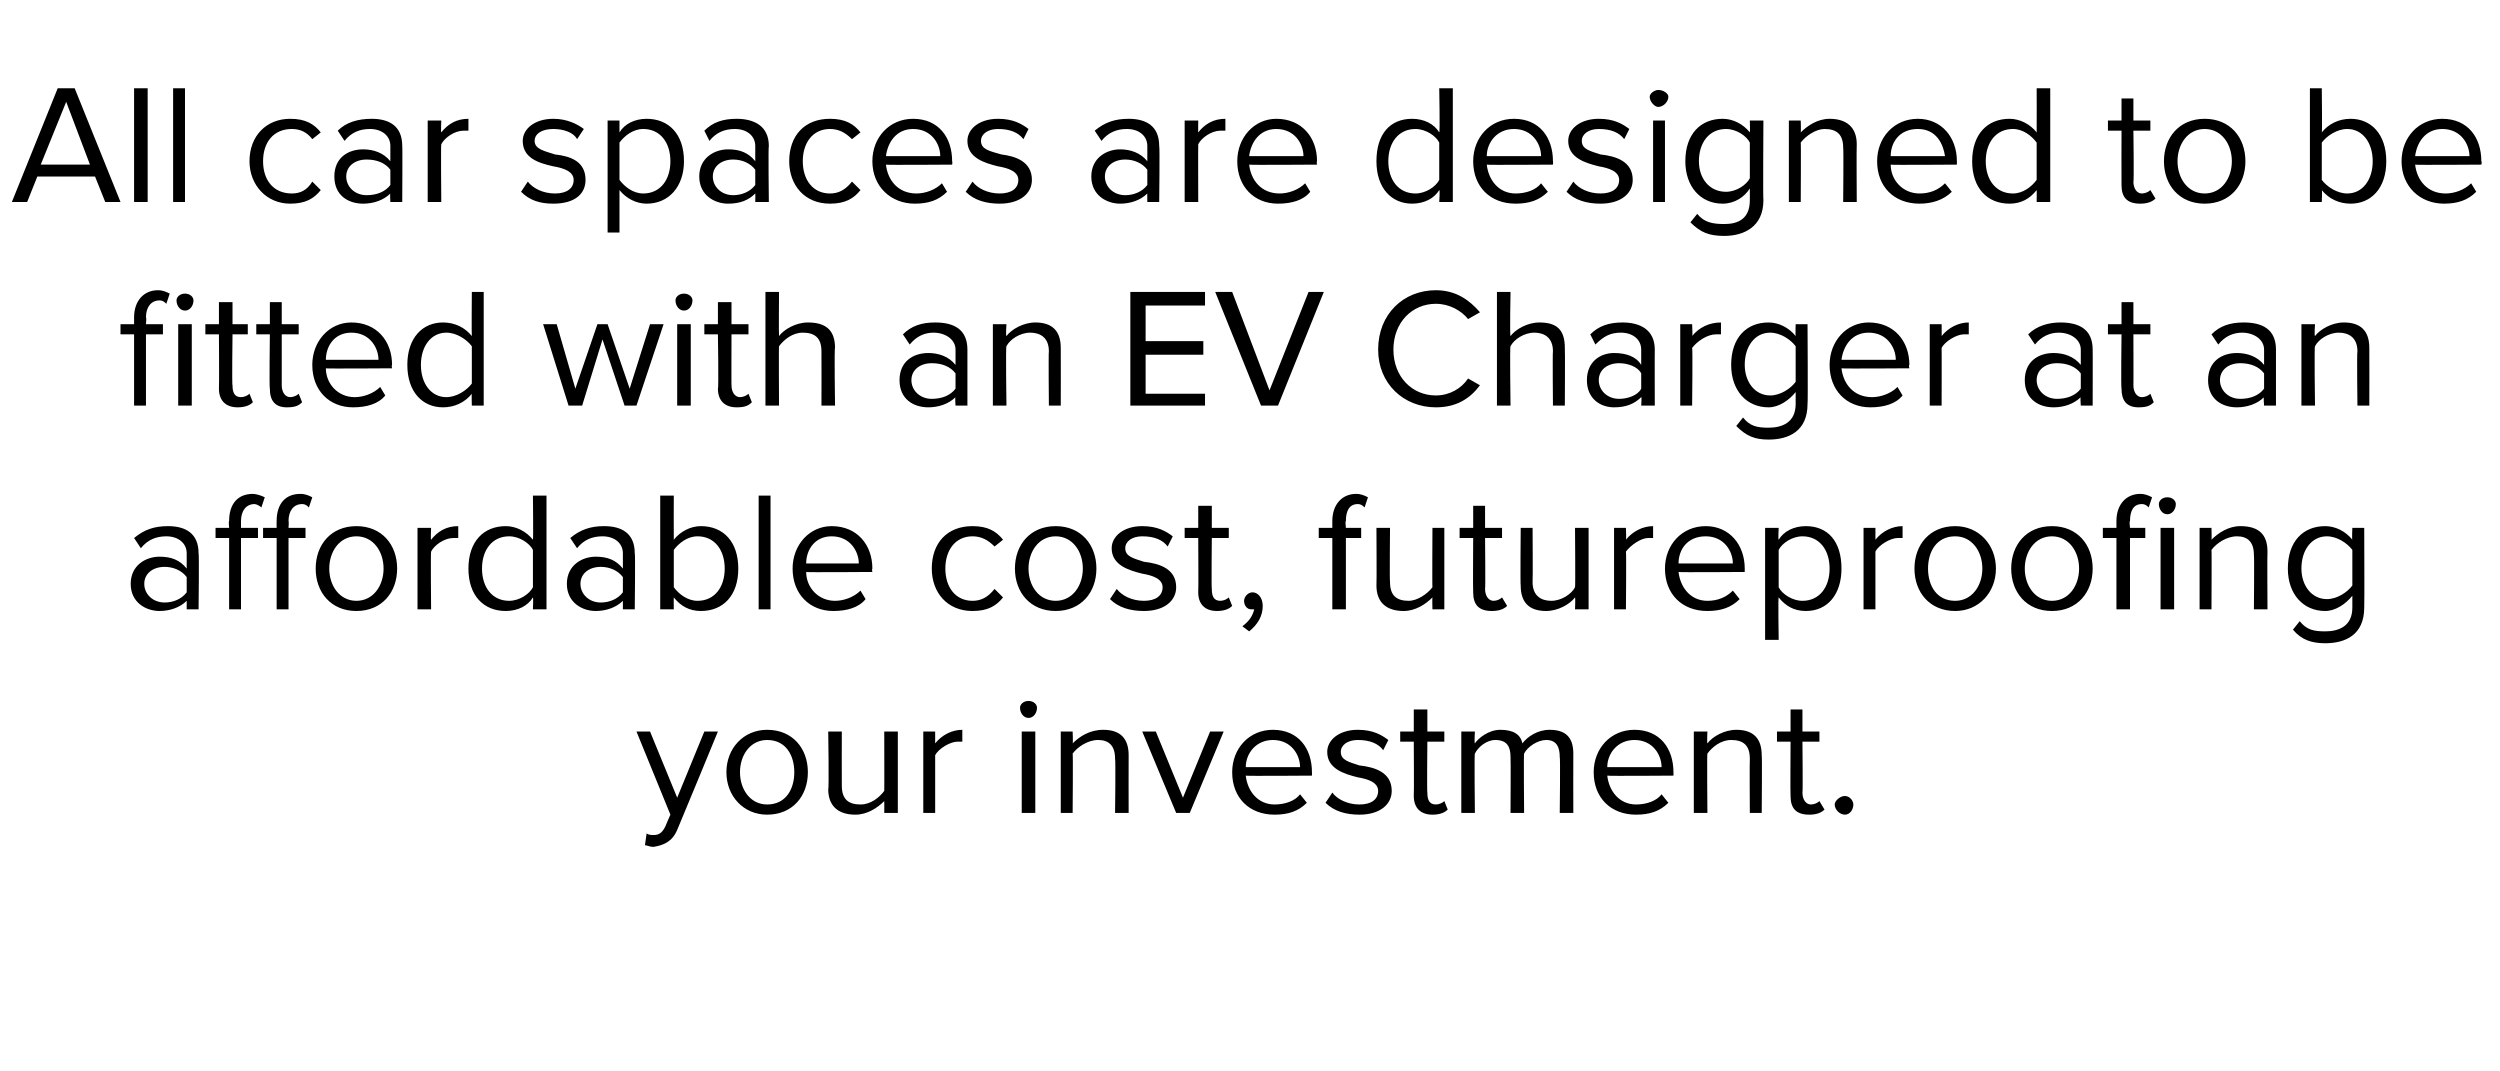
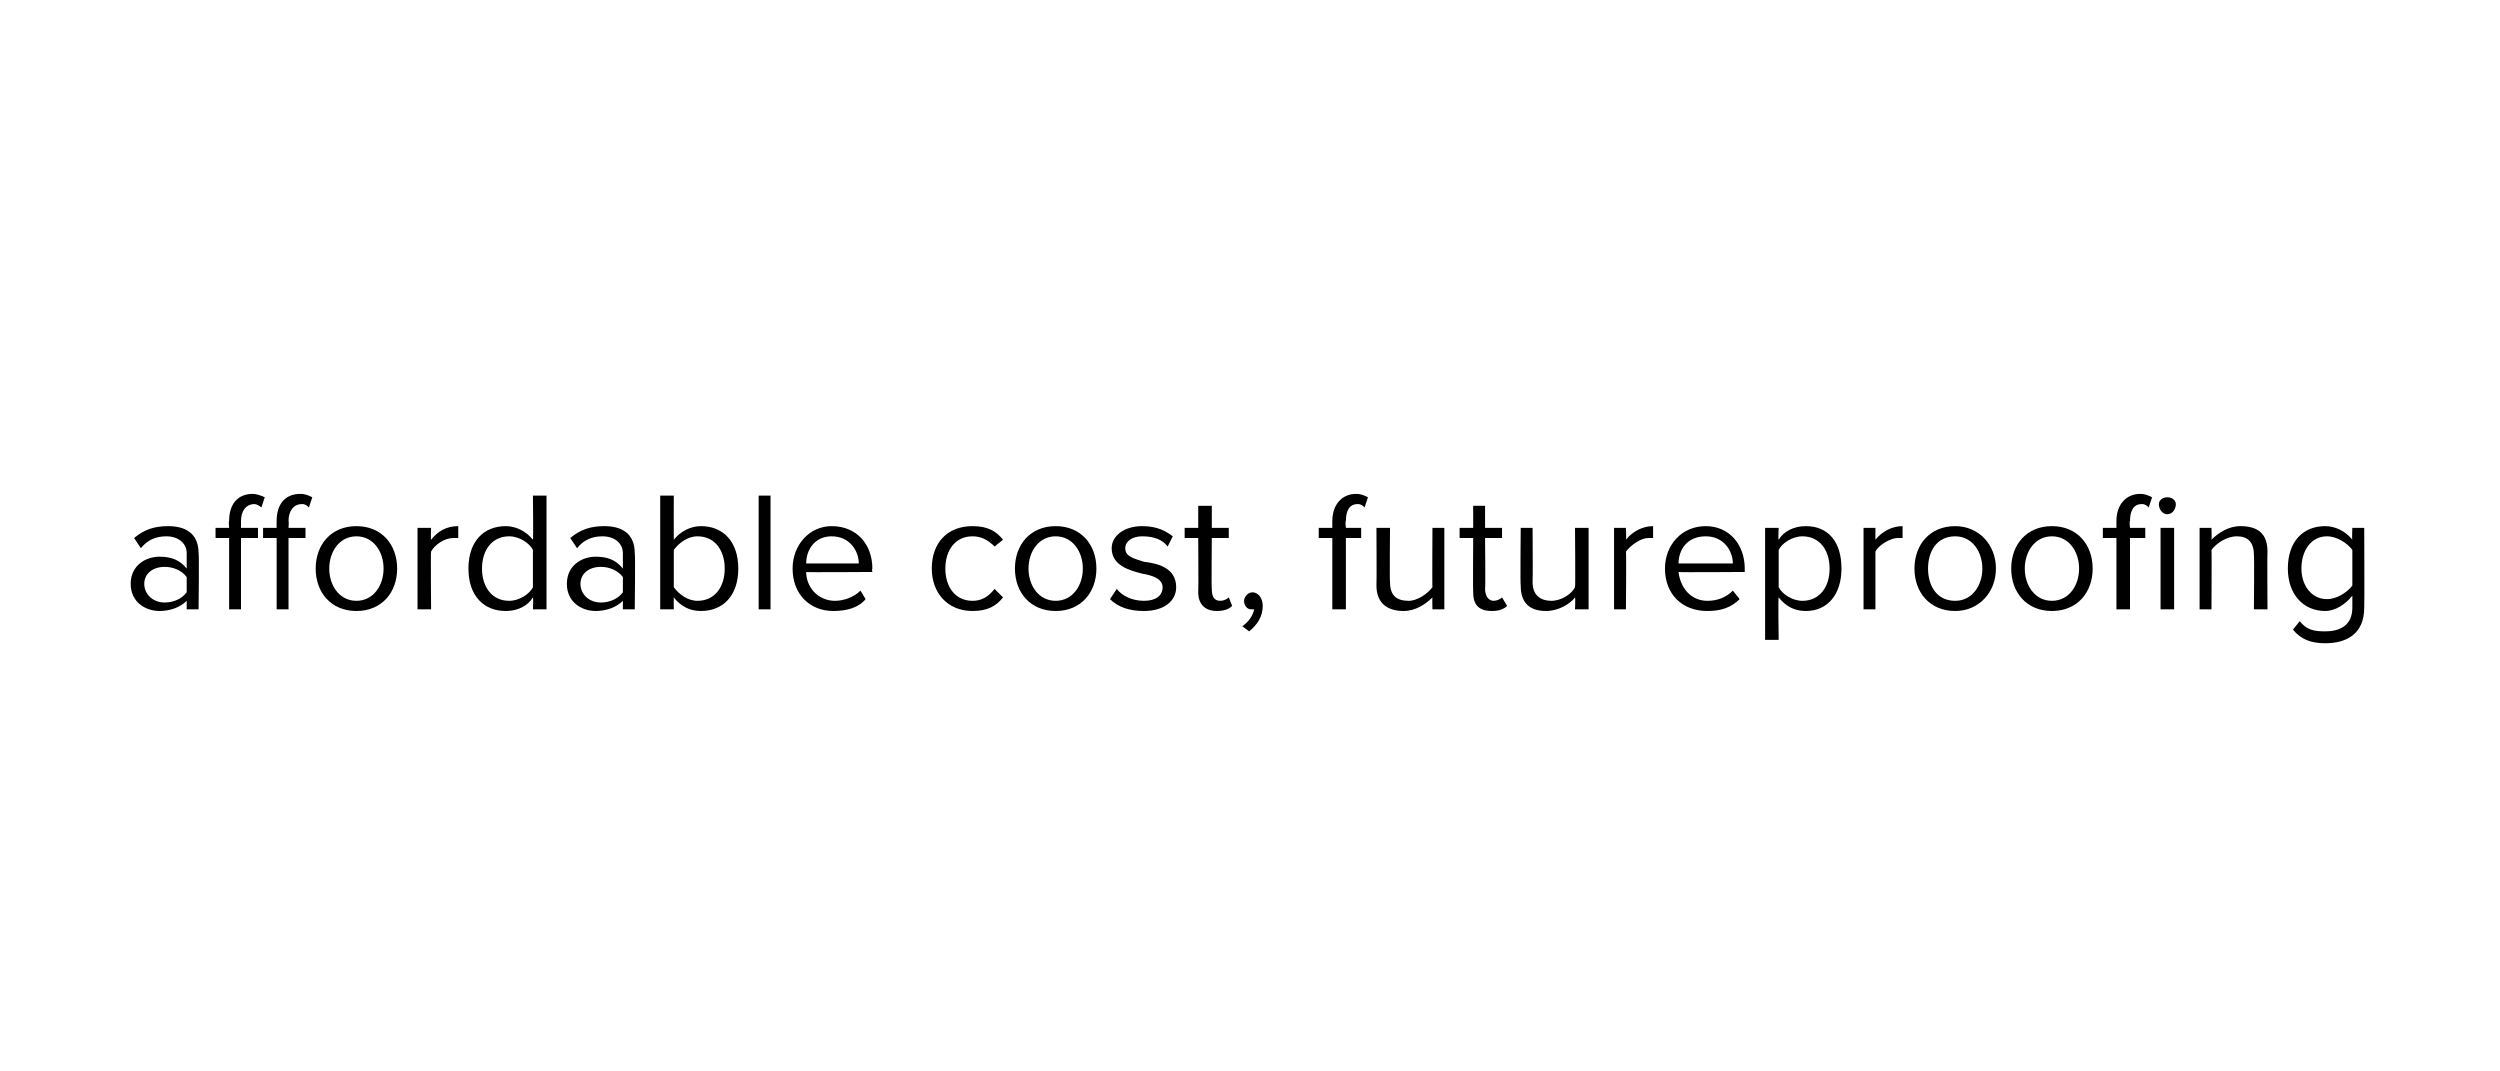
<svg xmlns="http://www.w3.org/2000/svg" version="1.1" width="147.3px" height="63.1px" viewBox="0 -4 147.3 63.1" style="top:-4px">
  <desc>All car spaces are designed to be fitted with an EV Charger at an affordable cost, futureproofing your investment.</desc>
  <defs />
  <g id="Polygon14927">
-     <path d="M 38.5 45.2 C 38.8 45.2 39 45.1 39.2 44.7 C 39.2 44.68 39.5 44 39.5 44 L 37.5 39.1 L 38.3 39.1 L 39.9 43 L 41.5 39.1 L 42.3 39.1 C 42.3 39.1 39.92 44.88 39.9 44.9 C 39.6 45.6 39.1 45.8 38.5 45.9 C 38.3 45.9 38.1 45.8 38 45.8 C 38 45.8 38.1 45.1 38.1 45.1 C 38.2 45.2 38.4 45.2 38.5 45.2 Z M 42.8 41.5 C 42.8 40.1 43.8 39 45.2 39 C 46.7 39 47.6 40.1 47.6 41.5 C 47.6 42.9 46.7 44 45.2 44 C 43.8 44 42.8 42.9 42.8 41.5 Z M 46.8 41.5 C 46.8 40.5 46.3 39.6 45.2 39.6 C 44.2 39.6 43.6 40.5 43.6 41.5 C 43.6 42.5 44.2 43.4 45.2 43.4 C 46.3 43.4 46.8 42.5 46.8 41.5 Z M 52.1 43.2 C 51.7 43.6 51.1 44 50.4 44 C 49.4 44 48.8 43.5 48.8 42.5 C 48.85 42.48 48.8 39.1 48.8 39.1 L 49.6 39.1 C 49.6 39.1 49.59 42.25 49.6 42.3 C 49.6 43.1 50 43.4 50.7 43.4 C 51.3 43.4 51.8 43 52.1 42.6 C 52.11 42.62 52.1 39.1 52.1 39.1 L 52.9 39.1 L 52.9 43.9 L 52.1 43.9 C 52.1 43.9 52.11 43.22 52.1 43.2 Z M 54.4 39.1 L 55.1 39.1 C 55.1 39.1 55.1 39.85 55.1 39.8 C 55.5 39.3 56.1 39 56.7 39 C 56.7 39 56.7 39.7 56.7 39.7 C 56.6 39.7 56.5 39.7 56.4 39.7 C 56 39.7 55.3 40.1 55.1 40.5 C 55.1 40.48 55.1 43.9 55.1 43.9 L 54.4 43.9 L 54.4 39.1 Z M 60.1 37.7 C 60.1 37.5 60.3 37.3 60.6 37.3 C 60.9 37.3 61.1 37.5 61.1 37.7 C 61.1 38 60.9 38.3 60.6 38.3 C 60.3 38.3 60.1 38 60.1 37.7 Z M 60.2 39.1 L 61 39.1 L 61 43.9 L 60.2 43.9 L 60.2 39.1 Z M 65.7 40.7 C 65.7 39.9 65.3 39.6 64.7 39.6 C 64.1 39.6 63.5 40 63.2 40.4 C 63.23 40.37 63.2 43.9 63.2 43.9 L 62.5 43.9 L 62.5 39.1 L 63.2 39.1 C 63.2 39.1 63.23 39.77 63.2 39.8 C 63.6 39.4 64.2 39 65 39 C 66 39 66.5 39.5 66.5 40.5 C 66.49 40.51 66.5 43.9 66.5 43.9 L 65.7 43.9 C 65.7 43.9 65.74 40.74 65.7 40.7 Z M 67.3 39.1 L 68.1 39.1 L 69.7 43 L 71.3 39.1 L 72.1 39.1 L 70.1 43.9 L 69.3 43.9 L 67.3 39.1 Z M 75 39 C 76.5 39 77.3 40.1 77.3 41.5 C 77.31 41.54 77.3 41.7 77.3 41.7 C 77.3 41.7 73.4 41.73 73.4 41.7 C 73.5 42.6 74.1 43.4 75.1 43.4 C 75.7 43.4 76.3 43.2 76.6 42.8 C 76.6 42.8 77 43.3 77 43.3 C 76.5 43.8 75.9 44 75.1 44 C 73.6 44 72.6 43 72.6 41.5 C 72.6 40.1 73.6 39 75 39 Z M 73.4 41.2 C 73.4 41.2 76.6 41.2 76.6 41.2 C 76.6 40.5 76.1 39.6 75 39.6 C 74 39.6 73.4 40.4 73.4 41.2 Z M 78.5 42.7 C 78.8 43.1 79.4 43.4 80.1 43.4 C 80.8 43.4 81.2 43.1 81.2 42.6 C 81.2 42.1 80.6 41.9 80 41.8 C 79.2 41.6 78.2 41.3 78.2 40.3 C 78.2 39.6 78.9 39 80 39 C 80.9 39 81.4 39.3 81.8 39.6 C 81.8 39.6 81.5 40.2 81.5 40.2 C 81.2 39.8 80.7 39.6 80 39.6 C 79.4 39.6 79 39.9 79 40.3 C 79 40.8 79.5 40.9 80.1 41.1 C 81 41.2 82 41.5 82 42.6 C 82 43.4 81.3 44 80.1 44 C 79.3 44 78.6 43.8 78.1 43.3 C 78.1 43.3 78.5 42.7 78.5 42.7 Z M 83.3 42.9 C 83.32 42.89 83.3 39.7 83.3 39.7 L 82.5 39.7 L 82.5 39.1 L 83.3 39.1 L 83.3 37.8 L 84.1 37.8 L 84.1 39.1 L 85.1 39.1 L 85.1 39.7 L 84.1 39.7 C 84.1 39.7 84.07 42.73 84.1 42.7 C 84.1 43.1 84.2 43.4 84.6 43.4 C 84.8 43.4 85 43.3 85.1 43.2 C 85.1 43.2 85.3 43.7 85.3 43.7 C 85.1 43.9 84.8 44 84.4 44 C 83.7 44 83.3 43.6 83.3 42.9 Z M 91.9 40.6 C 91.9 40 91.7 39.6 91.1 39.6 C 90.6 39.6 90 40 89.8 40.4 C 89.77 40.36 89.8 43.9 89.8 43.9 L 89 43.9 C 89 43.9 89.02 40.62 89 40.6 C 89 40 88.8 39.6 88.1 39.6 C 87.6 39.6 87.1 40 86.9 40.4 C 86.86 40.37 86.9 43.9 86.9 43.9 L 86.1 43.9 L 86.1 39.1 L 86.9 39.1 C 86.9 39.1 86.86 39.77 86.9 39.8 C 87.1 39.5 87.7 39 88.4 39 C 89.2 39 89.6 39.3 89.7 39.8 C 90 39.4 90.6 39 91.3 39 C 92.2 39 92.7 39.4 92.7 40.4 C 92.69 40.41 92.7 43.9 92.7 43.9 L 91.9 43.9 C 91.9 43.9 91.94 40.62 91.9 40.6 Z M 96.3 39 C 97.8 39 98.6 40.1 98.6 41.5 C 98.61 41.54 98.6 41.7 98.6 41.7 C 98.6 41.7 94.7 41.73 94.7 41.7 C 94.8 42.6 95.4 43.4 96.4 43.4 C 97 43.4 97.6 43.2 97.9 42.8 C 97.9 42.8 98.3 43.3 98.3 43.3 C 97.8 43.8 97.2 44 96.4 44 C 94.9 44 93.9 43 93.9 41.5 C 93.9 40.1 94.9 39 96.3 39 Z M 94.7 41.2 C 94.7 41.2 97.9 41.2 97.9 41.2 C 97.9 40.5 97.4 39.6 96.3 39.6 C 95.3 39.6 94.7 40.4 94.7 41.2 Z M 103.1 40.7 C 103.1 39.9 102.7 39.6 102 39.6 C 101.4 39.6 100.9 40 100.6 40.4 C 100.57 40.37 100.6 43.9 100.6 43.9 L 99.8 43.9 L 99.8 39.1 L 100.6 39.1 C 100.6 39.1 100.57 39.77 100.6 39.8 C 100.9 39.4 101.6 39 102.3 39 C 103.3 39 103.8 39.5 103.8 40.5 C 103.83 40.51 103.8 43.9 103.8 43.9 L 103.1 43.9 C 103.1 43.9 103.08 40.74 103.1 40.7 Z M 105.5 42.9 C 105.48 42.89 105.5 39.7 105.5 39.7 L 104.7 39.7 L 104.7 39.1 L 105.5 39.1 L 105.5 37.8 L 106.2 37.8 L 106.2 39.1 L 107.2 39.1 L 107.2 39.7 L 106.2 39.7 C 106.2 39.7 106.23 42.73 106.2 42.7 C 106.2 43.1 106.4 43.4 106.7 43.4 C 106.9 43.4 107.1 43.3 107.2 43.2 C 107.2 43.2 107.5 43.7 107.5 43.7 C 107.3 43.9 107 44 106.6 44 C 105.8 44 105.5 43.6 105.5 42.9 Z M 108.7 42.9 C 109 42.9 109.2 43.2 109.2 43.4 C 109.2 43.7 109 44 108.7 44 C 108.4 44 108.1 43.7 108.1 43.4 C 108.1 43.2 108.4 42.9 108.7 42.9 Z " stroke="none" fill="#000" />
-   </g>
+     </g>
  <g id="Polygon14926">
    <path d="M 11 31.4 C 10.6 31.8 10 32 9.4 32 C 8.6 32 7.7 31.5 7.7 30.4 C 7.7 29.3 8.6 28.8 9.4 28.8 C 10.1 28.8 10.6 29 11 29.5 C 11 29.5 11 28.6 11 28.6 C 11 28 10.5 27.6 9.8 27.6 C 9.2 27.6 8.7 27.8 8.3 28.3 C 8.3 28.3 7.9 27.7 7.9 27.7 C 8.5 27.2 9.1 27 9.9 27 C 10.9 27 11.7 27.4 11.7 28.6 C 11.74 28.58 11.7 31.9 11.7 31.9 L 11 31.9 C 11 31.9 11 31.35 11 31.4 Z M 11 30 C 10.7 29.6 10.2 29.4 9.7 29.4 C 9 29.4 8.5 29.8 8.5 30.4 C 8.5 31 9 31.5 9.7 31.5 C 10.2 31.5 10.7 31.3 11 30.9 C 11 30.9 11 30 11 30 Z M 13.5 27.7 L 12.7 27.7 L 12.7 27.1 L 13.5 27.1 C 13.5 27.1 13.46 26.7 13.5 26.7 C 13.5 25.7 14 25.1 14.9 25.1 C 15.1 25.1 15.4 25.2 15.6 25.3 C 15.6 25.3 15.4 25.9 15.4 25.9 C 15.3 25.8 15.1 25.7 15 25.7 C 14.5 25.7 14.2 26.1 14.2 26.7 C 14.2 26.7 14.2 27.1 14.2 27.1 L 15.2 27.1 L 15.2 27.7 L 14.2 27.7 L 14.2 31.9 L 13.5 31.9 L 13.5 27.7 Z M 16.3 27.7 L 15.5 27.7 L 15.5 27.1 L 16.3 27.1 C 16.3 27.1 16.29 26.7 16.3 26.7 C 16.3 25.7 16.8 25.1 17.7 25.1 C 18 25.1 18.2 25.2 18.4 25.3 C 18.4 25.3 18.2 25.9 18.2 25.9 C 18.1 25.8 18 25.7 17.8 25.7 C 17.3 25.7 17 26.1 17 26.7 C 17.03 26.7 17 27.1 17 27.1 L 18 27.1 L 18 27.7 L 17 27.7 L 17 31.9 L 16.3 31.9 L 16.3 27.7 Z M 18.6 29.5 C 18.6 28.1 19.5 27 21 27 C 22.5 27 23.4 28.1 23.4 29.5 C 23.4 30.9 22.5 32 21 32 C 19.5 32 18.6 30.9 18.6 29.5 Z M 22.6 29.5 C 22.6 28.5 22 27.6 21 27.6 C 20 27.6 19.4 28.5 19.4 29.5 C 19.4 30.5 20 31.4 21 31.4 C 22 31.4 22.6 30.5 22.6 29.5 Z M 24.6 27.1 L 25.4 27.1 C 25.4 27.1 25.37 27.85 25.4 27.8 C 25.8 27.3 26.3 27 27 27 C 27 27 27 27.7 27 27.7 C 26.9 27.7 26.8 27.7 26.7 27.7 C 26.2 27.7 25.6 28.1 25.4 28.5 C 25.37 28.48 25.4 31.9 25.4 31.9 L 24.6 31.9 L 24.6 27.1 Z M 31.4 31.2 C 31.1 31.7 30.5 32 29.8 32 C 28.5 32 27.6 31.1 27.6 29.5 C 27.6 27.9 28.5 27 29.8 27 C 30.4 27 31 27.3 31.4 27.8 C 31.43 27.8 31.4 25.2 31.4 25.2 L 32.2 25.2 L 32.2 31.9 L 31.4 31.9 C 31.4 31.9 31.43 31.18 31.4 31.2 Z M 31.4 28.4 C 31.2 28 30.6 27.6 30 27.6 C 29 27.6 28.4 28.4 28.4 29.5 C 28.4 30.6 29 31.4 30 31.4 C 30.6 31.4 31.2 31 31.4 30.6 C 31.4 30.6 31.4 28.4 31.4 28.4 Z M 36.7 31.4 C 36.3 31.8 35.7 32 35.1 32 C 34.3 32 33.4 31.5 33.4 30.4 C 33.4 29.3 34.3 28.8 35.1 28.8 C 35.8 28.8 36.3 29 36.7 29.5 C 36.7 29.5 36.7 28.6 36.7 28.6 C 36.7 28 36.2 27.6 35.5 27.6 C 34.9 27.6 34.4 27.8 34 28.3 C 34 28.3 33.6 27.7 33.6 27.7 C 34.2 27.2 34.8 27 35.6 27 C 36.6 27 37.4 27.4 37.4 28.6 C 37.44 28.58 37.4 31.9 37.4 31.9 L 36.7 31.9 C 36.7 31.9 36.7 31.35 36.7 31.4 Z M 36.7 30 C 36.4 29.6 35.9 29.4 35.4 29.4 C 34.7 29.4 34.2 29.8 34.2 30.4 C 34.2 31 34.7 31.5 35.4 31.5 C 35.9 31.5 36.4 31.3 36.7 30.9 C 36.7 30.9 36.7 30 36.7 30 Z M 38.9 25.2 L 39.7 25.2 C 39.7 25.2 39.69 27.8 39.7 27.8 C 40.1 27.3 40.7 27 41.3 27 C 42.6 27 43.5 27.9 43.5 29.5 C 43.5 31.1 42.6 32 41.3 32 C 40.6 32 40.1 31.7 39.7 31.2 C 39.69 31.18 39.7 31.9 39.7 31.9 L 38.9 31.9 L 38.9 25.2 Z M 41.1 31.4 C 42.1 31.4 42.7 30.6 42.7 29.5 C 42.7 28.4 42.1 27.6 41.1 27.6 C 40.5 27.6 40 28 39.7 28.4 C 39.7 28.4 39.7 30.6 39.7 30.6 C 40 31 40.5 31.4 41.1 31.4 Z M 44.7 25.2 L 45.4 25.2 L 45.4 31.9 L 44.7 31.9 L 44.7 25.2 Z M 49 27 C 50.5 27 51.4 28.1 51.4 29.5 C 51.36 29.54 51.4 29.7 51.4 29.7 C 51.4 29.7 47.45 29.73 47.5 29.7 C 47.5 30.6 48.2 31.4 49.2 31.4 C 49.7 31.4 50.3 31.2 50.7 30.8 C 50.7 30.8 51 31.3 51 31.3 C 50.6 31.8 49.9 32 49.1 32 C 47.7 32 46.7 31 46.7 29.5 C 46.7 28.1 47.7 27 49 27 Z M 47.5 29.2 C 47.5 29.2 50.6 29.2 50.6 29.2 C 50.6 28.5 50.1 27.6 49 27.6 C 48 27.6 47.5 28.4 47.5 29.2 Z M 57.3 27 C 58.2 27 58.7 27.3 59.1 27.8 C 59.1 27.8 58.6 28.2 58.6 28.2 C 58.2 27.8 57.8 27.6 57.3 27.6 C 56.3 27.6 55.7 28.4 55.7 29.5 C 55.7 30.6 56.3 31.4 57.3 31.4 C 57.8 31.4 58.2 31.2 58.6 30.7 C 58.6 30.7 59.1 31.2 59.1 31.2 C 58.7 31.7 58.2 32 57.3 32 C 55.8 32 54.9 30.9 54.9 29.5 C 54.9 28 55.8 27 57.3 27 Z M 59.8 29.5 C 59.8 28.1 60.7 27 62.2 27 C 63.7 27 64.6 28.1 64.6 29.5 C 64.6 30.9 63.7 32 62.2 32 C 60.7 32 59.8 30.9 59.8 29.5 Z M 63.8 29.5 C 63.8 28.5 63.2 27.6 62.2 27.6 C 61.2 27.6 60.6 28.5 60.6 29.5 C 60.6 30.5 61.2 31.4 62.2 31.4 C 63.2 31.4 63.8 30.5 63.8 29.5 Z M 65.8 30.7 C 66.1 31.1 66.7 31.4 67.4 31.4 C 68.1 31.4 68.5 31.1 68.5 30.6 C 68.5 30.1 67.9 29.9 67.3 29.8 C 66.5 29.6 65.5 29.3 65.5 28.3 C 65.5 27.6 66.2 27 67.3 27 C 68.2 27 68.7 27.3 69.1 27.6 C 69.1 27.6 68.8 28.2 68.8 28.2 C 68.5 27.8 68 27.6 67.3 27.6 C 66.7 27.6 66.3 27.9 66.3 28.3 C 66.3 28.8 66.8 28.9 67.4 29.1 C 68.3 29.2 69.3 29.5 69.3 30.6 C 69.3 31.4 68.6 32 67.4 32 C 66.6 32 65.9 31.8 65.4 31.3 C 65.4 31.3 65.8 30.7 65.8 30.7 Z M 70.6 30.9 C 70.62 30.89 70.6 27.7 70.6 27.7 L 69.8 27.7 L 69.8 27.1 L 70.6 27.1 L 70.6 25.8 L 71.4 25.8 L 71.4 27.1 L 72.4 27.1 L 72.4 27.7 L 71.4 27.7 C 71.4 27.7 71.37 30.73 71.4 30.7 C 71.4 31.1 71.5 31.4 71.9 31.4 C 72.1 31.4 72.3 31.3 72.4 31.2 C 72.4 31.2 72.6 31.7 72.6 31.7 C 72.4 31.9 72.1 32 71.7 32 C 71 32 70.6 31.6 70.6 30.9 Z M 73.2 32.9 C 73.6 32.6 73.8 32.3 73.9 31.9 C 73.9 31.9 73.8 31.9 73.7 31.9 C 73.5 31.9 73.3 31.7 73.3 31.4 C 73.3 31.2 73.5 30.9 73.8 30.9 C 74.1 30.9 74.4 31.2 74.4 31.7 C 74.4 32.3 74.1 32.8 73.6 33.2 C 73.6 33.2 73.2 32.9 73.2 32.9 Z M 78.5 27.7 L 77.7 27.7 L 77.7 27.1 L 78.5 27.1 C 78.5 27.1 78.5 26.7 78.5 26.7 C 78.5 25.7 79.1 25.1 79.9 25.1 C 80.2 25.1 80.4 25.2 80.6 25.3 C 80.6 25.3 80.4 25.9 80.4 25.9 C 80.3 25.8 80.2 25.7 80 25.7 C 79.5 25.7 79.3 26.1 79.3 26.7 C 79.25 26.7 79.3 27.1 79.3 27.1 L 80.2 27.1 L 80.2 27.7 L 79.3 27.7 L 79.3 31.9 L 78.5 31.9 L 78.5 27.7 Z M 84.4 31.2 C 84 31.6 83.4 32 82.7 32 C 81.7 32 81.1 31.5 81.1 30.5 C 81.12 30.48 81.1 27.1 81.1 27.1 L 81.9 27.1 C 81.9 27.1 81.87 30.25 81.9 30.3 C 81.9 31.1 82.3 31.4 83 31.4 C 83.5 31.4 84.1 31 84.4 30.6 C 84.38 30.62 84.4 27.1 84.4 27.1 L 85.1 27.1 L 85.1 31.9 L 84.4 31.9 C 84.4 31.9 84.38 31.22 84.4 31.2 Z M 86.8 30.9 C 86.78 30.89 86.8 27.7 86.8 27.7 L 86 27.7 L 86 27.1 L 86.8 27.1 L 86.8 25.8 L 87.5 25.8 L 87.5 27.1 L 88.5 27.1 L 88.5 27.7 L 87.5 27.7 C 87.5 27.7 87.53 30.73 87.5 30.7 C 87.5 31.1 87.7 31.4 88 31.4 C 88.2 31.4 88.4 31.3 88.5 31.2 C 88.5 31.2 88.8 31.7 88.8 31.7 C 88.6 31.9 88.3 32 87.9 32 C 87.1 32 86.8 31.6 86.8 30.9 Z M 92.8 31.2 C 92.5 31.6 91.8 32 91.1 32 C 90.1 32 89.6 31.5 89.6 30.5 C 89.57 30.48 89.6 27.1 89.6 27.1 L 90.3 27.1 C 90.3 27.1 90.32 30.25 90.3 30.3 C 90.3 31.1 90.8 31.4 91.4 31.4 C 92 31.4 92.6 31 92.8 30.6 C 92.83 30.62 92.8 27.1 92.8 27.1 L 93.6 27.1 L 93.6 31.9 L 92.8 31.9 C 92.8 31.9 92.83 31.22 92.8 31.2 Z M 95.1 27.1 L 95.8 27.1 C 95.8 27.1 95.83 27.85 95.8 27.8 C 96.2 27.3 96.8 27 97.4 27 C 97.4 27 97.4 27.7 97.4 27.7 C 97.4 27.7 97.3 27.7 97.1 27.7 C 96.7 27.7 96.1 28.1 95.8 28.5 C 95.83 28.48 95.8 31.9 95.8 31.9 L 95.1 31.9 L 95.1 27.1 Z M 100.5 27 C 101.9 27 102.8 28.1 102.8 29.5 C 102.8 29.54 102.8 29.7 102.8 29.7 C 102.8 29.7 98.89 29.73 98.9 29.7 C 99 30.6 99.6 31.4 100.6 31.4 C 101.2 31.4 101.7 31.2 102.1 30.8 C 102.1 30.8 102.5 31.3 102.5 31.3 C 102 31.8 101.4 32 100.6 32 C 99.1 32 98.1 31 98.1 29.5 C 98.1 28.1 99.1 27 100.5 27 Z M 98.9 29.2 C 98.9 29.2 102.1 29.2 102.1 29.2 C 102.1 28.5 101.6 27.6 100.5 27.6 C 99.4 27.6 98.9 28.4 98.9 29.2 Z M 104 33.7 L 104 27.1 L 104.8 27.1 C 104.8 27.1 104.76 27.79 104.8 27.8 C 105.1 27.3 105.7 27 106.4 27 C 107.7 27 108.5 27.9 108.5 29.5 C 108.5 31 107.7 32 106.4 32 C 105.7 32 105.2 31.7 104.8 31.2 C 104.76 31.17 104.8 33.7 104.8 33.7 L 104 33.7 Z M 106.2 27.6 C 105.6 27.6 105 28 104.8 28.4 C 104.8 28.4 104.8 30.6 104.8 30.6 C 105 31 105.6 31.4 106.2 31.4 C 107.2 31.4 107.8 30.6 107.8 29.5 C 107.8 28.4 107.2 27.6 106.2 27.6 Z M 109.8 27.1 L 110.5 27.1 C 110.5 27.1 110.5 27.85 110.5 27.8 C 110.9 27.3 111.5 27 112.1 27 C 112.1 27 112.1 27.7 112.1 27.7 C 112 27.7 111.9 27.7 111.8 27.7 C 111.4 27.7 110.7 28.1 110.5 28.5 C 110.5 28.48 110.5 31.9 110.5 31.9 L 109.8 31.9 L 109.8 27.1 Z M 112.8 29.5 C 112.8 28.1 113.7 27 115.2 27 C 116.6 27 117.6 28.1 117.6 29.5 C 117.6 30.9 116.6 32 115.2 32 C 113.7 32 112.8 30.9 112.8 29.5 Z M 116.8 29.5 C 116.8 28.5 116.2 27.6 115.2 27.6 C 114.1 27.6 113.6 28.5 113.6 29.5 C 113.6 30.5 114.1 31.4 115.2 31.4 C 116.2 31.4 116.8 30.5 116.8 29.5 Z M 118.5 29.5 C 118.5 28.1 119.4 27 120.9 27 C 122.4 27 123.3 28.1 123.3 29.5 C 123.3 30.9 122.4 32 120.9 32 C 119.4 32 118.5 30.9 118.5 29.5 Z M 122.5 29.5 C 122.5 28.5 121.9 27.6 120.9 27.6 C 119.9 27.6 119.3 28.5 119.3 29.5 C 119.3 30.5 119.9 31.4 120.9 31.4 C 121.9 31.4 122.5 30.5 122.5 29.5 Z M 124.7 27.7 L 123.9 27.7 L 123.9 27.1 L 124.7 27.1 C 124.7 27.1 124.7 26.7 124.7 26.7 C 124.7 25.7 125.3 25.1 126.1 25.1 C 126.4 25.1 126.6 25.2 126.8 25.3 C 126.8 25.3 126.6 25.9 126.6 25.9 C 126.5 25.8 126.4 25.7 126.2 25.7 C 125.7 25.7 125.5 26.1 125.5 26.7 C 125.45 26.7 125.5 27.1 125.5 27.1 L 126.4 27.1 L 126.4 27.7 L 125.5 27.7 L 125.5 31.9 L 124.7 31.9 L 124.7 27.7 Z M 127.2 25.7 C 127.2 25.5 127.4 25.3 127.7 25.3 C 128 25.3 128.2 25.5 128.2 25.7 C 128.2 26 128 26.3 127.7 26.3 C 127.4 26.3 127.2 26 127.2 25.7 Z M 127.3 27.1 L 128.1 27.1 L 128.1 31.9 L 127.3 31.9 L 127.3 27.1 Z M 132.8 28.7 C 132.8 27.9 132.4 27.6 131.8 27.6 C 131.2 27.6 130.6 28 130.3 28.4 C 130.32 28.37 130.3 31.9 130.3 31.9 L 129.6 31.9 L 129.6 27.1 L 130.3 27.1 C 130.3 27.1 130.32 27.77 130.3 27.8 C 130.7 27.4 131.3 27 132 27 C 133.1 27 133.6 27.5 133.6 28.5 C 133.58 28.51 133.6 31.9 133.6 31.9 L 132.8 31.9 C 132.8 31.9 132.83 28.74 132.8 28.7 Z M 135.5 32.6 C 135.9 33.1 136.3 33.2 137 33.2 C 137.8 33.2 138.6 32.9 138.6 31.8 C 138.6 31.8 138.6 31.1 138.6 31.1 C 138.2 31.6 137.6 32 137 32 C 135.7 32 134.8 31 134.8 29.5 C 134.8 27.9 135.7 27 137 27 C 137.6 27 138.2 27.3 138.6 27.8 C 138.57 27.8 138.6 27.1 138.6 27.1 L 139.3 27.1 C 139.3 27.1 139.32 31.76 139.3 31.8 C 139.3 33.4 138.2 33.9 137 33.9 C 136.2 33.9 135.6 33.7 135.1 33.1 C 135.1 33.1 135.5 32.6 135.5 32.6 Z M 138.6 28.4 C 138.3 28 137.7 27.6 137.1 27.6 C 136.2 27.6 135.6 28.4 135.6 29.5 C 135.6 30.5 136.2 31.3 137.1 31.3 C 137.7 31.3 138.3 30.9 138.6 30.5 C 138.6 30.5 138.6 28.4 138.6 28.4 Z " stroke="none" fill="#000" />
  </g>
  <g id="Polygon14925">
-     <path d="M 7.9 15.7 L 7.1 15.7 L 7.1 15.1 L 7.9 15.1 C 7.9 15.1 7.9 14.7 7.9 14.7 C 7.9 13.7 8.5 13.1 9.3 13.1 C 9.6 13.1 9.8 13.2 10 13.3 C 10 13.3 9.8 13.9 9.8 13.9 C 9.7 13.8 9.6 13.7 9.4 13.7 C 8.9 13.7 8.6 14.1 8.6 14.7 C 8.64 14.7 8.6 15.1 8.6 15.1 L 9.6 15.1 L 9.6 15.7 L 8.6 15.7 L 8.6 19.9 L 7.9 19.9 L 7.9 15.7 Z M 10.4 13.7 C 10.4 13.5 10.6 13.3 10.9 13.3 C 11.2 13.3 11.4 13.5 11.4 13.7 C 11.4 14 11.2 14.3 10.9 14.3 C 10.6 14.3 10.4 14 10.4 13.7 Z M 10.5 15.1 L 11.3 15.1 L 11.3 19.9 L 10.5 19.9 L 10.5 15.1 Z M 12.9 18.9 C 12.92 18.89 12.9 15.7 12.9 15.7 L 12.1 15.7 L 12.1 15.1 L 12.9 15.1 L 12.9 13.8 L 13.7 13.8 L 13.7 15.1 L 14.6 15.1 L 14.6 15.7 L 13.7 15.7 C 13.7 15.7 13.66 18.73 13.7 18.7 C 13.7 19.1 13.8 19.4 14.2 19.4 C 14.4 19.4 14.6 19.3 14.7 19.2 C 14.7 19.2 14.9 19.7 14.9 19.7 C 14.7 19.9 14.4 20 14 20 C 13.3 20 12.9 19.6 12.9 18.9 Z M 15.9 18.9 C 15.86 18.89 15.9 15.7 15.9 15.7 L 15.1 15.7 L 15.1 15.1 L 15.9 15.1 L 15.9 13.8 L 16.6 13.8 L 16.6 15.1 L 17.6 15.1 L 17.6 15.7 L 16.6 15.7 C 16.6 15.7 16.6 18.73 16.6 18.7 C 16.6 19.1 16.8 19.4 17.1 19.4 C 17.3 19.4 17.5 19.3 17.6 19.2 C 17.6 19.2 17.8 19.7 17.8 19.7 C 17.6 19.9 17.4 20 16.9 20 C 16.2 20 15.9 19.6 15.9 18.9 Z M 20.7 15 C 22.2 15 23.1 16.1 23.1 17.5 C 23.06 17.54 23.1 17.7 23.1 17.7 C 23.1 17.7 19.15 17.73 19.2 17.7 C 19.2 18.6 19.9 19.4 20.9 19.4 C 21.4 19.4 22 19.2 22.4 18.8 C 22.4 18.8 22.7 19.3 22.7 19.3 C 22.3 19.8 21.6 20 20.8 20 C 19.4 20 18.4 19 18.4 17.5 C 18.4 16.1 19.4 15 20.7 15 Z M 19.2 17.2 C 19.2 17.2 22.3 17.2 22.3 17.2 C 22.3 16.5 21.8 15.6 20.7 15.6 C 19.7 15.6 19.2 16.4 19.2 17.2 Z M 27.8 19.2 C 27.4 19.7 26.8 20 26.1 20 C 24.9 20 24 19.1 24 17.5 C 24 15.9 24.9 15 26.1 15 C 26.8 15 27.4 15.3 27.8 15.8 C 27.78 15.8 27.8 13.2 27.8 13.2 L 28.5 13.2 L 28.5 19.9 L 27.8 19.9 C 27.8 19.9 27.78 19.18 27.8 19.2 Z M 27.8 16.4 C 27.5 16 26.9 15.6 26.3 15.6 C 25.4 15.6 24.8 16.4 24.8 17.5 C 24.8 18.6 25.4 19.4 26.3 19.4 C 26.9 19.4 27.5 19 27.8 18.6 C 27.8 18.6 27.8 16.4 27.8 16.4 Z M 35.5 16 L 34.3 19.9 L 33.5 19.9 L 32 15.1 L 32.8 15.1 L 33.9 18.9 L 35.2 15.1 L 35.8 15.1 L 37.1 18.9 L 38.3 15.1 L 39.1 15.1 L 37.5 19.9 L 36.8 19.9 L 35.5 16 Z M 39.8 13.7 C 39.8 13.5 40 13.3 40.3 13.3 C 40.6 13.3 40.8 13.5 40.8 13.7 C 40.8 14 40.6 14.3 40.3 14.3 C 40 14.3 39.8 14 39.8 13.7 Z M 39.9 15.1 L 40.7 15.1 L 40.7 19.9 L 39.9 19.9 L 39.9 15.1 Z M 42.3 18.9 C 42.35 18.89 42.3 15.7 42.3 15.7 L 41.5 15.7 L 41.5 15.1 L 42.3 15.1 L 42.3 13.8 L 43.1 13.8 L 43.1 15.1 L 44.1 15.1 L 44.1 15.7 L 43.1 15.7 C 43.1 15.7 43.09 18.73 43.1 18.7 C 43.1 19.1 43.3 19.4 43.6 19.4 C 43.8 19.4 44 19.3 44.1 19.2 C 44.1 19.2 44.3 19.7 44.3 19.7 C 44.1 19.9 43.9 20 43.4 20 C 42.7 20 42.3 19.6 42.3 18.9 Z M 48.4 16.7 C 48.4 15.9 48 15.6 47.3 15.6 C 46.7 15.6 46.2 16 45.9 16.4 C 45.88 16.37 45.9 19.9 45.9 19.9 L 45.1 19.9 L 45.1 13.2 L 45.9 13.2 C 45.9 13.2 45.88 15.77 45.9 15.8 C 46.2 15.4 46.9 15 47.6 15 C 48.6 15 49.2 15.4 49.2 16.5 C 49.15 16.49 49.2 19.9 49.2 19.9 L 48.4 19.9 C 48.4 19.9 48.41 16.72 48.4 16.7 Z M 56.3 19.4 C 55.9 19.8 55.3 20 54.7 20 C 53.8 20 53 19.5 53 18.4 C 53 17.3 53.8 16.8 54.7 16.8 C 55.3 16.8 55.9 17 56.3 17.5 C 56.3 17.5 56.3 16.6 56.3 16.6 C 56.3 16 55.7 15.6 55 15.6 C 54.5 15.6 54 15.8 53.6 16.3 C 53.6 16.3 53.2 15.7 53.2 15.7 C 53.7 15.2 54.3 15 55.1 15 C 56.2 15 57 15.4 57 16.6 C 57 16.58 57 19.9 57 19.9 L 56.3 19.9 C 56.3 19.9 56.26 19.35 56.3 19.4 Z M 56.3 18 C 56 17.6 55.5 17.4 54.9 17.4 C 54.2 17.4 53.7 17.8 53.7 18.4 C 53.7 19 54.2 19.5 54.9 19.5 C 55.5 19.5 56 19.3 56.3 18.9 C 56.3 18.9 56.3 18 56.3 18 Z M 61.8 16.7 C 61.8 15.9 61.3 15.6 60.7 15.6 C 60.1 15.6 59.5 16 59.3 16.4 C 59.25 16.37 59.3 19.9 59.3 19.9 L 58.5 19.9 L 58.5 15.1 L 59.3 15.1 C 59.3 15.1 59.25 15.77 59.3 15.8 C 59.6 15.4 60.3 15 61 15 C 62 15 62.5 15.5 62.5 16.5 C 62.51 16.51 62.5 19.9 62.5 19.9 L 61.8 19.9 C 61.8 19.9 61.77 16.74 61.8 16.7 Z M 66.6 13.2 L 71 13.2 L 71 14 L 67.5 14 L 67.5 16.1 L 70.9 16.1 L 70.9 16.9 L 67.5 16.9 L 67.5 19.2 L 71 19.2 L 71 19.9 L 66.6 19.9 L 66.6 13.2 Z M 71.6 13.2 L 72.6 13.2 L 74.8 19 L 77.1 13.2 L 78 13.2 L 75.3 19.9 L 74.3 19.9 L 71.6 13.2 Z M 81.2 16.6 C 81.2 14.5 82.7 13.1 84.6 13.1 C 85.8 13.1 86.6 13.7 87.2 14.4 C 87.2 14.4 86.5 14.8 86.5 14.8 C 86.1 14.3 85.4 13.9 84.6 13.9 C 83.2 13.9 82.1 15 82.1 16.6 C 82.1 18.2 83.2 19.3 84.6 19.3 C 85.4 19.3 86.1 18.9 86.5 18.3 C 86.5 18.3 87.2 18.7 87.2 18.7 C 86.6 19.5 85.8 20 84.6 20 C 82.7 20 81.2 18.6 81.2 16.6 Z M 91.5 16.7 C 91.5 15.9 91 15.6 90.4 15.6 C 89.8 15.6 89.2 16 89 16.4 C 88.95 16.37 89 19.9 89 19.9 L 88.2 19.9 L 88.2 13.2 L 89 13.2 C 89 13.2 88.95 15.77 89 15.8 C 89.3 15.4 90 15 90.7 15 C 91.7 15 92.2 15.4 92.2 16.5 C 92.22 16.49 92.2 19.9 92.2 19.9 L 91.5 19.9 C 91.5 19.9 91.47 16.72 91.5 16.7 Z M 96.7 19.4 C 96.3 19.8 95.8 20 95.1 20 C 94.3 20 93.5 19.5 93.5 18.4 C 93.5 17.3 94.3 16.8 95.1 16.8 C 95.8 16.8 96.4 17 96.7 17.5 C 96.7 17.5 96.7 16.6 96.7 16.6 C 96.7 16 96.2 15.6 95.5 15.6 C 94.9 15.6 94.5 15.8 94 16.3 C 94 16.3 93.7 15.7 93.7 15.7 C 94.2 15.2 94.8 15 95.6 15 C 96.6 15 97.5 15.4 97.5 16.6 C 97.49 16.58 97.5 19.9 97.5 19.9 L 96.7 19.9 C 96.7 19.9 96.74 19.35 96.7 19.4 Z M 96.7 18 C 96.5 17.6 95.9 17.4 95.4 17.4 C 94.7 17.4 94.2 17.8 94.2 18.4 C 94.2 19 94.7 19.5 95.4 19.5 C 95.9 19.5 96.5 19.3 96.7 18.9 C 96.7 18.9 96.7 18 96.7 18 Z M 99 15.1 L 99.7 15.1 C 99.7 15.1 99.74 15.85 99.7 15.8 C 100.1 15.3 100.7 15 101.4 15 C 101.4 15 101.4 15.7 101.4 15.7 C 101.3 15.7 101.2 15.7 101.1 15.7 C 100.6 15.7 100 16.1 99.7 16.5 C 99.74 16.48 99.7 19.9 99.7 19.9 L 99 19.9 L 99 15.1 Z M 102.7 20.6 C 103.1 21.1 103.5 21.2 104.2 21.2 C 105 21.2 105.8 20.9 105.8 19.8 C 105.8 19.8 105.8 19.1 105.8 19.1 C 105.4 19.6 104.8 20 104.2 20 C 102.9 20 102 19 102 17.5 C 102 15.9 102.9 15 104.2 15 C 104.8 15 105.4 15.3 105.8 15.8 C 105.78 15.8 105.8 15.1 105.8 15.1 L 106.5 15.1 C 106.5 15.1 106.53 19.76 106.5 19.8 C 106.5 21.4 105.4 21.9 104.2 21.9 C 103.4 21.9 102.9 21.7 102.3 21.1 C 102.3 21.1 102.7 20.6 102.7 20.6 Z M 105.8 16.4 C 105.5 16 104.9 15.6 104.3 15.6 C 103.4 15.6 102.8 16.4 102.8 17.5 C 102.8 18.5 103.4 19.3 104.3 19.3 C 104.9 19.3 105.5 18.9 105.8 18.5 C 105.8 18.5 105.8 16.4 105.8 16.4 Z M 110.1 15 C 111.6 15 112.5 16.1 112.5 17.5 C 112.45 17.54 112.5 17.7 112.5 17.7 C 112.5 17.7 108.54 17.73 108.5 17.7 C 108.6 18.6 109.2 19.4 110.3 19.4 C 110.8 19.4 111.4 19.2 111.8 18.8 C 111.8 18.8 112.1 19.3 112.1 19.3 C 111.7 19.8 111 20 110.2 20 C 108.8 20 107.8 19 107.8 17.5 C 107.8 16.1 108.8 15 110.1 15 Z M 108.5 17.2 C 108.5 17.2 111.7 17.2 111.7 17.2 C 111.7 16.5 111.2 15.6 110.1 15.6 C 109.1 15.6 108.6 16.4 108.5 17.2 Z M 113.7 15.1 L 114.4 15.1 C 114.4 15.1 114.41 15.85 114.4 15.8 C 114.8 15.3 115.4 15 116 15 C 116 15 116 15.7 116 15.7 C 115.9 15.7 115.8 15.7 115.7 15.7 C 115.3 15.7 114.6 16.1 114.4 16.5 C 114.41 16.48 114.4 19.9 114.4 19.9 L 113.7 19.9 L 113.7 15.1 Z M 122.6 19.4 C 122.2 19.8 121.6 20 121 20 C 120.1 20 119.3 19.5 119.3 18.4 C 119.3 17.3 120.1 16.8 121 16.8 C 121.6 16.8 122.2 17 122.6 17.5 C 122.6 17.5 122.6 16.6 122.6 16.6 C 122.6 16 122 15.6 121.3 15.6 C 120.8 15.6 120.3 15.8 119.9 16.3 C 119.9 16.3 119.5 15.7 119.5 15.7 C 120 15.2 120.7 15 121.4 15 C 122.5 15 123.3 15.4 123.3 16.6 C 123.31 16.58 123.3 19.9 123.3 19.9 L 122.6 19.9 C 122.6 19.9 122.56 19.35 122.6 19.4 Z M 122.6 18 C 122.3 17.6 121.8 17.4 121.2 17.4 C 120.5 17.4 120 17.8 120 18.4 C 120 19 120.5 19.5 121.2 19.5 C 121.8 19.5 122.3 19.3 122.6 18.9 C 122.6 18.9 122.6 18 122.6 18 Z M 125 18.9 C 124.96 18.89 125 15.7 125 15.7 L 124.2 15.7 L 124.2 15.1 L 125 15.1 L 125 13.8 L 125.7 13.8 L 125.7 15.1 L 126.7 15.1 L 126.7 15.7 L 125.7 15.7 C 125.7 15.7 125.71 18.73 125.7 18.7 C 125.7 19.1 125.9 19.4 126.2 19.4 C 126.4 19.4 126.6 19.3 126.7 19.2 C 126.7 19.2 126.9 19.7 126.9 19.7 C 126.7 19.9 126.5 20 126 20 C 125.3 20 125 19.6 125 18.9 Z M 133.4 19.4 C 133 19.8 132.4 20 131.8 20 C 130.9 20 130.1 19.5 130.1 18.4 C 130.1 17.3 130.9 16.8 131.8 16.8 C 132.4 16.8 133 17 133.4 17.5 C 133.4 17.5 133.4 16.6 133.4 16.6 C 133.4 16 132.8 15.6 132.1 15.6 C 131.6 15.6 131.1 15.8 130.7 16.3 C 130.7 16.3 130.3 15.7 130.3 15.7 C 130.8 15.2 131.4 15 132.2 15 C 133.3 15 134.1 15.4 134.1 16.6 C 134.1 16.58 134.1 19.9 134.1 19.9 L 133.4 19.9 C 133.4 19.9 133.35 19.35 133.4 19.4 Z M 133.4 18 C 133.1 17.6 132.6 17.4 132 17.4 C 131.3 17.4 130.8 17.8 130.8 18.4 C 130.8 19 131.3 19.5 132 19.5 C 132.6 19.5 133.1 19.3 133.4 18.9 C 133.4 18.9 133.4 18 133.4 18 Z M 138.9 16.7 C 138.9 15.9 138.4 15.6 137.8 15.6 C 137.2 15.6 136.6 16 136.4 16.4 C 136.35 16.37 136.4 19.9 136.4 19.9 L 135.6 19.9 L 135.6 15.1 L 136.4 15.1 C 136.4 15.1 136.35 15.77 136.4 15.8 C 136.7 15.4 137.4 15 138.1 15 C 139.1 15 139.6 15.5 139.6 16.5 C 139.61 16.51 139.6 19.9 139.6 19.9 L 138.9 19.9 C 138.9 19.9 138.86 16.74 138.9 16.7 Z " stroke="none" fill="#000" />
-   </g>
+     </g>
  <g id="Polygon14924">
-     <path d="M 5.6 6.4 L 2.2 6.4 L 1.6 7.9 L 0.7 7.9 L 3.4 1.2 L 4.4 1.2 L 7.1 7.9 L 6.2 7.9 L 5.6 6.4 Z M 2.4 5.7 L 5.3 5.7 L 3.9 2 L 2.4 5.7 Z M 7.9 1.2 L 8.7 1.2 L 8.7 7.9 L 7.9 7.9 L 7.9 1.2 Z M 10.2 1.2 L 10.9 1.2 L 10.9 7.9 L 10.2 7.9 L 10.2 1.2 Z M 17.1 3 C 18 3 18.5 3.3 18.9 3.8 C 18.9 3.8 18.4 4.2 18.4 4.2 C 18.1 3.8 17.7 3.6 17.2 3.6 C 16.1 3.6 15.5 4.4 15.5 5.5 C 15.5 6.6 16.1 7.4 17.2 7.4 C 17.7 7.4 18.1 7.2 18.4 6.7 C 18.4 6.7 18.9 7.2 18.9 7.2 C 18.5 7.7 18 8 17.1 8 C 15.7 8 14.7 6.9 14.7 5.5 C 14.7 4 15.7 3 17.1 3 Z M 23 7.4 C 22.6 7.8 22 8 21.4 8 C 20.5 8 19.7 7.5 19.7 6.4 C 19.7 5.3 20.5 4.8 21.4 4.8 C 22 4.8 22.6 5 23 5.5 C 23 5.5 23 4.6 23 4.6 C 23 4 22.5 3.6 21.8 3.6 C 21.2 3.6 20.7 3.8 20.3 4.3 C 20.3 4.3 19.9 3.7 19.9 3.7 C 20.4 3.2 21.1 3 21.9 3 C 22.9 3 23.7 3.4 23.7 4.6 C 23.72 4.58 23.7 7.9 23.7 7.9 L 23 7.9 C 23 7.9 22.97 7.35 23 7.4 Z M 23 6 C 22.7 5.6 22.2 5.4 21.6 5.4 C 20.9 5.4 20.4 5.8 20.4 6.4 C 20.4 7 20.9 7.5 21.6 7.5 C 22.2 7.5 22.7 7.3 23 6.9 C 23 6.9 23 6 23 6 Z M 25.2 3.1 L 26 3.1 C 26 3.1 25.97 3.85 26 3.8 C 26.4 3.3 26.9 3 27.6 3 C 27.6 3 27.6 3.7 27.6 3.7 C 27.5 3.7 27.4 3.7 27.3 3.7 C 26.8 3.7 26.2 4.1 26 4.5 C 25.97 4.48 26 7.9 26 7.9 L 25.2 7.9 L 25.2 3.1 Z M 31.1 6.7 C 31.4 7.1 32 7.4 32.7 7.4 C 33.4 7.4 33.8 7.1 33.8 6.6 C 33.8 6.1 33.2 5.9 32.6 5.8 C 31.7 5.6 30.8 5.3 30.8 4.3 C 30.8 3.6 31.5 3 32.6 3 C 33.4 3 34 3.3 34.4 3.6 C 34.4 3.6 34 4.2 34 4.2 C 33.8 3.8 33.2 3.6 32.6 3.6 C 31.9 3.6 31.5 3.9 31.5 4.3 C 31.5 4.8 32.1 4.9 32.7 5.1 C 33.6 5.2 34.5 5.5 34.5 6.6 C 34.5 7.4 33.9 8 32.6 8 C 31.8 8 31.2 7.8 30.7 7.3 C 30.7 7.3 31.1 6.7 31.1 6.7 Z M 35.8 9.7 L 35.8 3.1 L 36.5 3.1 C 36.5 3.1 36.5 3.79 36.5 3.8 C 36.8 3.3 37.4 3 38.1 3 C 39.4 3 40.3 3.9 40.3 5.5 C 40.3 7 39.4 8 38.1 8 C 37.5 8 36.9 7.7 36.5 7.2 C 36.5 7.17 36.5 9.7 36.5 9.7 L 35.8 9.7 Z M 37.9 3.6 C 37.3 3.6 36.8 4 36.5 4.4 C 36.5 4.4 36.5 6.6 36.5 6.6 C 36.8 7 37.3 7.4 37.9 7.4 C 38.9 7.4 39.5 6.6 39.5 5.5 C 39.5 4.4 38.9 3.6 37.9 3.6 Z M 44.5 7.4 C 44.1 7.8 43.6 8 42.9 8 C 42.1 8 41.2 7.5 41.2 6.4 C 41.2 5.3 42.1 4.8 42.9 4.8 C 43.6 4.8 44.1 5 44.5 5.5 C 44.5 5.5 44.5 4.6 44.5 4.6 C 44.5 4 44 3.6 43.3 3.6 C 42.7 3.6 42.2 3.8 41.8 4.3 C 41.8 4.3 41.5 3.7 41.5 3.7 C 42 3.2 42.6 3 43.4 3 C 44.4 3 45.3 3.4 45.3 4.6 C 45.26 4.58 45.3 7.9 45.3 7.9 L 44.5 7.9 C 44.5 7.9 44.51 7.35 44.5 7.4 Z M 44.5 6 C 44.2 5.6 43.7 5.4 43.2 5.4 C 42.5 5.4 42 5.8 42 6.4 C 42 7 42.5 7.5 43.2 7.5 C 43.7 7.5 44.2 7.3 44.5 6.9 C 44.5 6.9 44.5 6 44.5 6 Z M 48.9 3 C 49.8 3 50.3 3.3 50.7 3.8 C 50.7 3.8 50.2 4.2 50.2 4.2 C 49.8 3.8 49.4 3.6 48.9 3.6 C 47.9 3.6 47.3 4.4 47.3 5.5 C 47.3 6.6 47.9 7.4 48.9 7.4 C 49.4 7.4 49.8 7.2 50.2 6.7 C 50.2 6.7 50.7 7.2 50.7 7.2 C 50.3 7.7 49.8 8 48.9 8 C 47.4 8 46.5 6.9 46.5 5.5 C 46.5 4 47.4 3 48.9 3 Z M 53.8 3 C 55.3 3 56.1 4.1 56.1 5.5 C 56.13 5.54 56.1 5.7 56.1 5.7 C 56.1 5.7 52.22 5.73 52.2 5.7 C 52.3 6.6 52.9 7.4 54 7.4 C 54.5 7.4 55.1 7.2 55.5 6.8 C 55.5 6.8 55.8 7.3 55.8 7.3 C 55.3 7.8 54.7 8 53.9 8 C 52.5 8 51.4 7 51.4 5.5 C 51.4 4.1 52.4 3 53.8 3 Z M 52.2 5.2 C 52.2 5.2 55.4 5.2 55.4 5.2 C 55.4 4.5 54.9 3.6 53.8 3.6 C 52.8 3.6 52.3 4.4 52.2 5.2 Z M 57.3 6.7 C 57.6 7.1 58.2 7.4 58.9 7.4 C 59.6 7.4 60 7.1 60 6.6 C 60 6.1 59.4 5.9 58.8 5.8 C 58 5.6 57 5.3 57 4.3 C 57 3.6 57.7 3 58.8 3 C 59.7 3 60.2 3.3 60.6 3.6 C 60.6 3.6 60.3 4.2 60.3 4.2 C 60 3.8 59.5 3.6 58.8 3.6 C 58.2 3.6 57.8 3.9 57.8 4.3 C 57.8 4.8 58.3 4.9 59 5.1 C 59.8 5.2 60.8 5.5 60.8 6.6 C 60.8 7.4 60.1 8 58.9 8 C 58.1 8 57.4 7.8 56.9 7.3 C 56.9 7.3 57.3 6.7 57.3 6.7 Z M 67.6 7.4 C 67.2 7.8 66.6 8 66 8 C 65.2 8 64.3 7.5 64.3 6.4 C 64.3 5.3 65.2 4.8 66 4.8 C 66.6 4.8 67.2 5 67.6 5.5 C 67.6 5.5 67.6 4.6 67.6 4.6 C 67.6 4 67.1 3.6 66.4 3.6 C 65.8 3.6 65.3 3.8 64.9 4.3 C 64.9 4.3 64.5 3.7 64.5 3.7 C 65.1 3.2 65.7 3 66.5 3 C 67.5 3 68.3 3.4 68.3 4.6 C 68.34 4.58 68.3 7.9 68.3 7.9 L 67.6 7.9 C 67.6 7.9 67.59 7.35 67.6 7.4 Z M 67.6 6 C 67.3 5.6 66.8 5.4 66.3 5.4 C 65.6 5.4 65.1 5.8 65.1 6.4 C 65.1 7 65.6 7.5 66.3 7.5 C 66.8 7.5 67.3 7.3 67.6 6.9 C 67.6 6.9 67.6 6 67.6 6 Z M 69.8 3.1 L 70.6 3.1 C 70.6 3.1 70.59 3.85 70.6 3.8 C 71 3.3 71.5 3 72.2 3 C 72.2 3 72.2 3.7 72.2 3.7 C 72.1 3.7 72 3.7 71.9 3.7 C 71.4 3.7 70.8 4.1 70.6 4.5 C 70.59 4.48 70.6 7.9 70.6 7.9 L 69.8 7.9 L 69.8 3.1 Z M 75.2 3 C 76.7 3 77.6 4.1 77.6 5.5 C 77.56 5.54 77.6 5.7 77.6 5.7 C 77.6 5.7 73.65 5.73 73.6 5.7 C 73.7 6.6 74.3 7.4 75.4 7.4 C 75.9 7.4 76.5 7.2 76.9 6.8 C 76.9 6.8 77.2 7.3 77.2 7.3 C 76.8 7.8 76.1 8 75.3 8 C 73.9 8 72.9 7 72.9 5.5 C 72.9 4.1 73.9 3 75.2 3 Z M 73.6 5.2 C 73.6 5.2 76.8 5.2 76.8 5.2 C 76.8 4.5 76.3 3.6 75.2 3.6 C 74.2 3.6 73.7 4.4 73.6 5.2 Z M 84.8 7.2 C 84.5 7.7 83.9 8 83.2 8 C 82 8 81.1 7.1 81.1 5.5 C 81.1 3.9 81.9 3 83.2 3 C 83.9 3 84.5 3.3 84.8 3.8 C 84.85 3.8 84.8 1.2 84.8 1.2 L 85.6 1.2 L 85.6 7.9 L 84.8 7.9 C 84.8 7.9 84.85 7.18 84.8 7.2 Z M 84.8 4.4 C 84.6 4 84 3.6 83.4 3.6 C 82.4 3.6 81.8 4.4 81.8 5.5 C 81.8 6.6 82.4 7.4 83.4 7.4 C 84 7.4 84.6 7 84.8 6.6 C 84.8 6.6 84.8 4.4 84.8 4.4 Z M 89.2 3 C 90.7 3 91.5 4.1 91.5 5.5 C 91.52 5.54 91.5 5.7 91.5 5.7 C 91.5 5.7 87.61 5.73 87.6 5.7 C 87.7 6.6 88.3 7.4 89.3 7.4 C 89.9 7.4 90.5 7.2 90.8 6.8 C 90.8 6.8 91.2 7.3 91.2 7.3 C 90.7 7.8 90.1 8 89.3 8 C 87.8 8 86.8 7 86.8 5.5 C 86.8 4.1 87.8 3 89.2 3 Z M 87.6 5.2 C 87.6 5.2 90.8 5.2 90.8 5.2 C 90.8 4.5 90.3 3.6 89.2 3.6 C 88.2 3.6 87.6 4.4 87.6 5.2 Z M 92.7 6.7 C 93 7.1 93.6 7.4 94.3 7.4 C 95 7.4 95.4 7.1 95.4 6.6 C 95.4 6.1 94.8 5.9 94.2 5.8 C 93.4 5.6 92.4 5.3 92.4 4.3 C 92.4 3.6 93.1 3 94.2 3 C 95.1 3 95.6 3.3 96 3.6 C 96 3.6 95.7 4.2 95.7 4.2 C 95.4 3.8 94.9 3.6 94.2 3.6 C 93.6 3.6 93.2 3.9 93.2 4.3 C 93.2 4.8 93.7 4.9 94.3 5.1 C 95.2 5.2 96.2 5.5 96.2 6.6 C 96.2 7.4 95.5 8 94.3 8 C 93.5 8 92.8 7.8 92.3 7.3 C 92.3 7.3 92.7 6.7 92.7 6.7 Z M 97.2 1.7 C 97.2 1.5 97.5 1.3 97.7 1.3 C 98 1.3 98.3 1.5 98.3 1.7 C 98.3 2 98 2.3 97.7 2.3 C 97.5 2.3 97.2 2 97.2 1.7 Z M 97.4 3.1 L 98.1 3.1 L 98.1 7.9 L 97.4 7.9 L 97.4 3.1 Z M 100 8.6 C 100.4 9.1 100.9 9.2 101.6 9.2 C 102.4 9.2 103.1 8.9 103.1 7.8 C 103.1 7.8 103.1 7.1 103.1 7.1 C 102.8 7.6 102.2 8 101.5 8 C 100.2 8 99.3 7 99.3 5.5 C 99.3 3.9 100.2 3 101.5 3 C 102.1 3 102.7 3.3 103.1 3.8 C 103.12 3.8 103.1 3.1 103.1 3.1 L 103.9 3.1 C 103.9 3.1 103.87 7.76 103.9 7.8 C 103.9 9.4 102.7 9.9 101.6 9.9 C 100.7 9.9 100.2 9.7 99.6 9.1 C 99.6 9.1 100 8.6 100 8.6 Z M 103.1 4.4 C 102.9 4 102.3 3.6 101.7 3.6 C 100.7 3.6 100.1 4.4 100.1 5.5 C 100.1 6.5 100.7 7.3 101.7 7.3 C 102.3 7.3 102.9 6.9 103.1 6.5 C 103.1 6.5 103.1 4.4 103.1 4.4 Z M 108.6 4.7 C 108.6 3.9 108.2 3.6 107.5 3.6 C 107 3.6 106.4 4 106.1 4.4 C 106.12 4.37 106.1 7.9 106.1 7.9 L 105.4 7.9 L 105.4 3.1 L 106.1 3.1 C 106.1 3.1 106.12 3.77 106.1 3.8 C 106.5 3.4 107.1 3 107.8 3 C 108.8 3 109.4 3.5 109.4 4.5 C 109.38 4.51 109.4 7.9 109.4 7.9 L 108.6 7.9 C 108.6 7.9 108.63 4.74 108.6 4.7 Z M 113 3 C 114.4 3 115.3 4.1 115.3 5.5 C 115.3 5.54 115.3 5.7 115.3 5.7 C 115.3 5.7 111.39 5.73 111.4 5.7 C 111.4 6.6 112.1 7.4 113.1 7.4 C 113.7 7.4 114.2 7.2 114.6 6.8 C 114.6 6.8 115 7.3 115 7.3 C 114.5 7.8 113.8 8 113.1 8 C 111.6 8 110.6 7 110.6 5.5 C 110.6 4.1 111.6 3 113 3 Z M 111.4 5.2 C 111.4 5.2 114.6 5.2 114.6 5.2 C 114.5 4.5 114.1 3.6 113 3.6 C 111.9 3.6 111.4 4.4 111.4 5.2 Z M 120 7.2 C 119.6 7.7 119.1 8 118.4 8 C 117.1 8 116.2 7.1 116.2 5.5 C 116.2 3.9 117.1 3 118.4 3 C 119 3 119.6 3.3 120 3.8 C 120.01 3.8 120 1.2 120 1.2 L 120.8 1.2 L 120.8 7.9 L 120 7.9 C 120 7.9 120.01 7.18 120 7.2 Z M 120 4.4 C 119.7 4 119.2 3.6 118.6 3.6 C 117.6 3.6 117 4.4 117 5.5 C 117 6.6 117.6 7.4 118.6 7.4 C 119.2 7.4 119.7 7 120 6.6 C 120 6.6 120 4.4 120 4.4 Z M 125 6.9 C 124.99 6.89 125 3.7 125 3.7 L 124.2 3.7 L 124.2 3.1 L 125 3.1 L 125 1.8 L 125.7 1.8 L 125.7 3.1 L 126.7 3.1 L 126.7 3.7 L 125.7 3.7 C 125.7 3.7 125.74 6.73 125.7 6.7 C 125.7 7.1 125.9 7.4 126.2 7.4 C 126.4 7.4 126.6 7.3 126.7 7.2 C 126.7 7.2 127 7.7 127 7.7 C 126.8 7.9 126.5 8 126.1 8 C 125.3 8 125 7.6 125 6.9 Z M 127.5 5.5 C 127.5 4.1 128.4 3 129.9 3 C 131.4 3 132.3 4.1 132.3 5.5 C 132.3 6.9 131.4 8 129.9 8 C 128.4 8 127.5 6.9 127.5 5.5 Z M 131.5 5.5 C 131.5 4.5 130.9 3.6 129.9 3.6 C 128.9 3.6 128.3 4.5 128.3 5.5 C 128.3 6.5 128.9 7.4 129.9 7.4 C 130.9 7.4 131.5 6.5 131.5 5.5 Z M 136.1 1.2 L 136.8 1.2 C 136.8 1.2 136.83 3.8 136.8 3.8 C 137.2 3.3 137.8 3 138.5 3 C 139.7 3 140.6 3.9 140.6 5.5 C 140.6 7.1 139.7 8 138.5 8 C 137.8 8 137.2 7.7 136.8 7.2 C 136.83 7.18 136.8 7.9 136.8 7.9 L 136.1 7.9 L 136.1 1.2 Z M 138.3 7.4 C 139.2 7.4 139.8 6.6 139.8 5.5 C 139.8 4.4 139.2 3.6 138.3 3.6 C 137.7 3.6 137.1 4 136.8 4.4 C 136.8 4.4 136.8 6.6 136.8 6.6 C 137.1 7 137.7 7.4 138.3 7.4 Z M 143.9 3 C 145.4 3 146.2 4.1 146.2 5.5 C 146.25 5.54 146.2 5.7 146.2 5.7 C 146.2 5.7 142.34 5.73 142.3 5.7 C 142.4 6.6 143 7.4 144.1 7.4 C 144.6 7.4 145.2 7.2 145.6 6.8 C 145.6 6.8 145.9 7.3 145.9 7.3 C 145.4 7.8 144.8 8 144 8 C 142.6 8 141.5 7 141.5 5.5 C 141.5 4.1 142.5 3 143.9 3 Z M 142.3 5.2 C 142.3 5.2 145.5 5.2 145.5 5.2 C 145.5 4.5 145 3.6 143.9 3.6 C 142.9 3.6 142.4 4.4 142.3 5.2 Z " stroke="none" fill="#000" />
-   </g>
+     </g>
</svg>